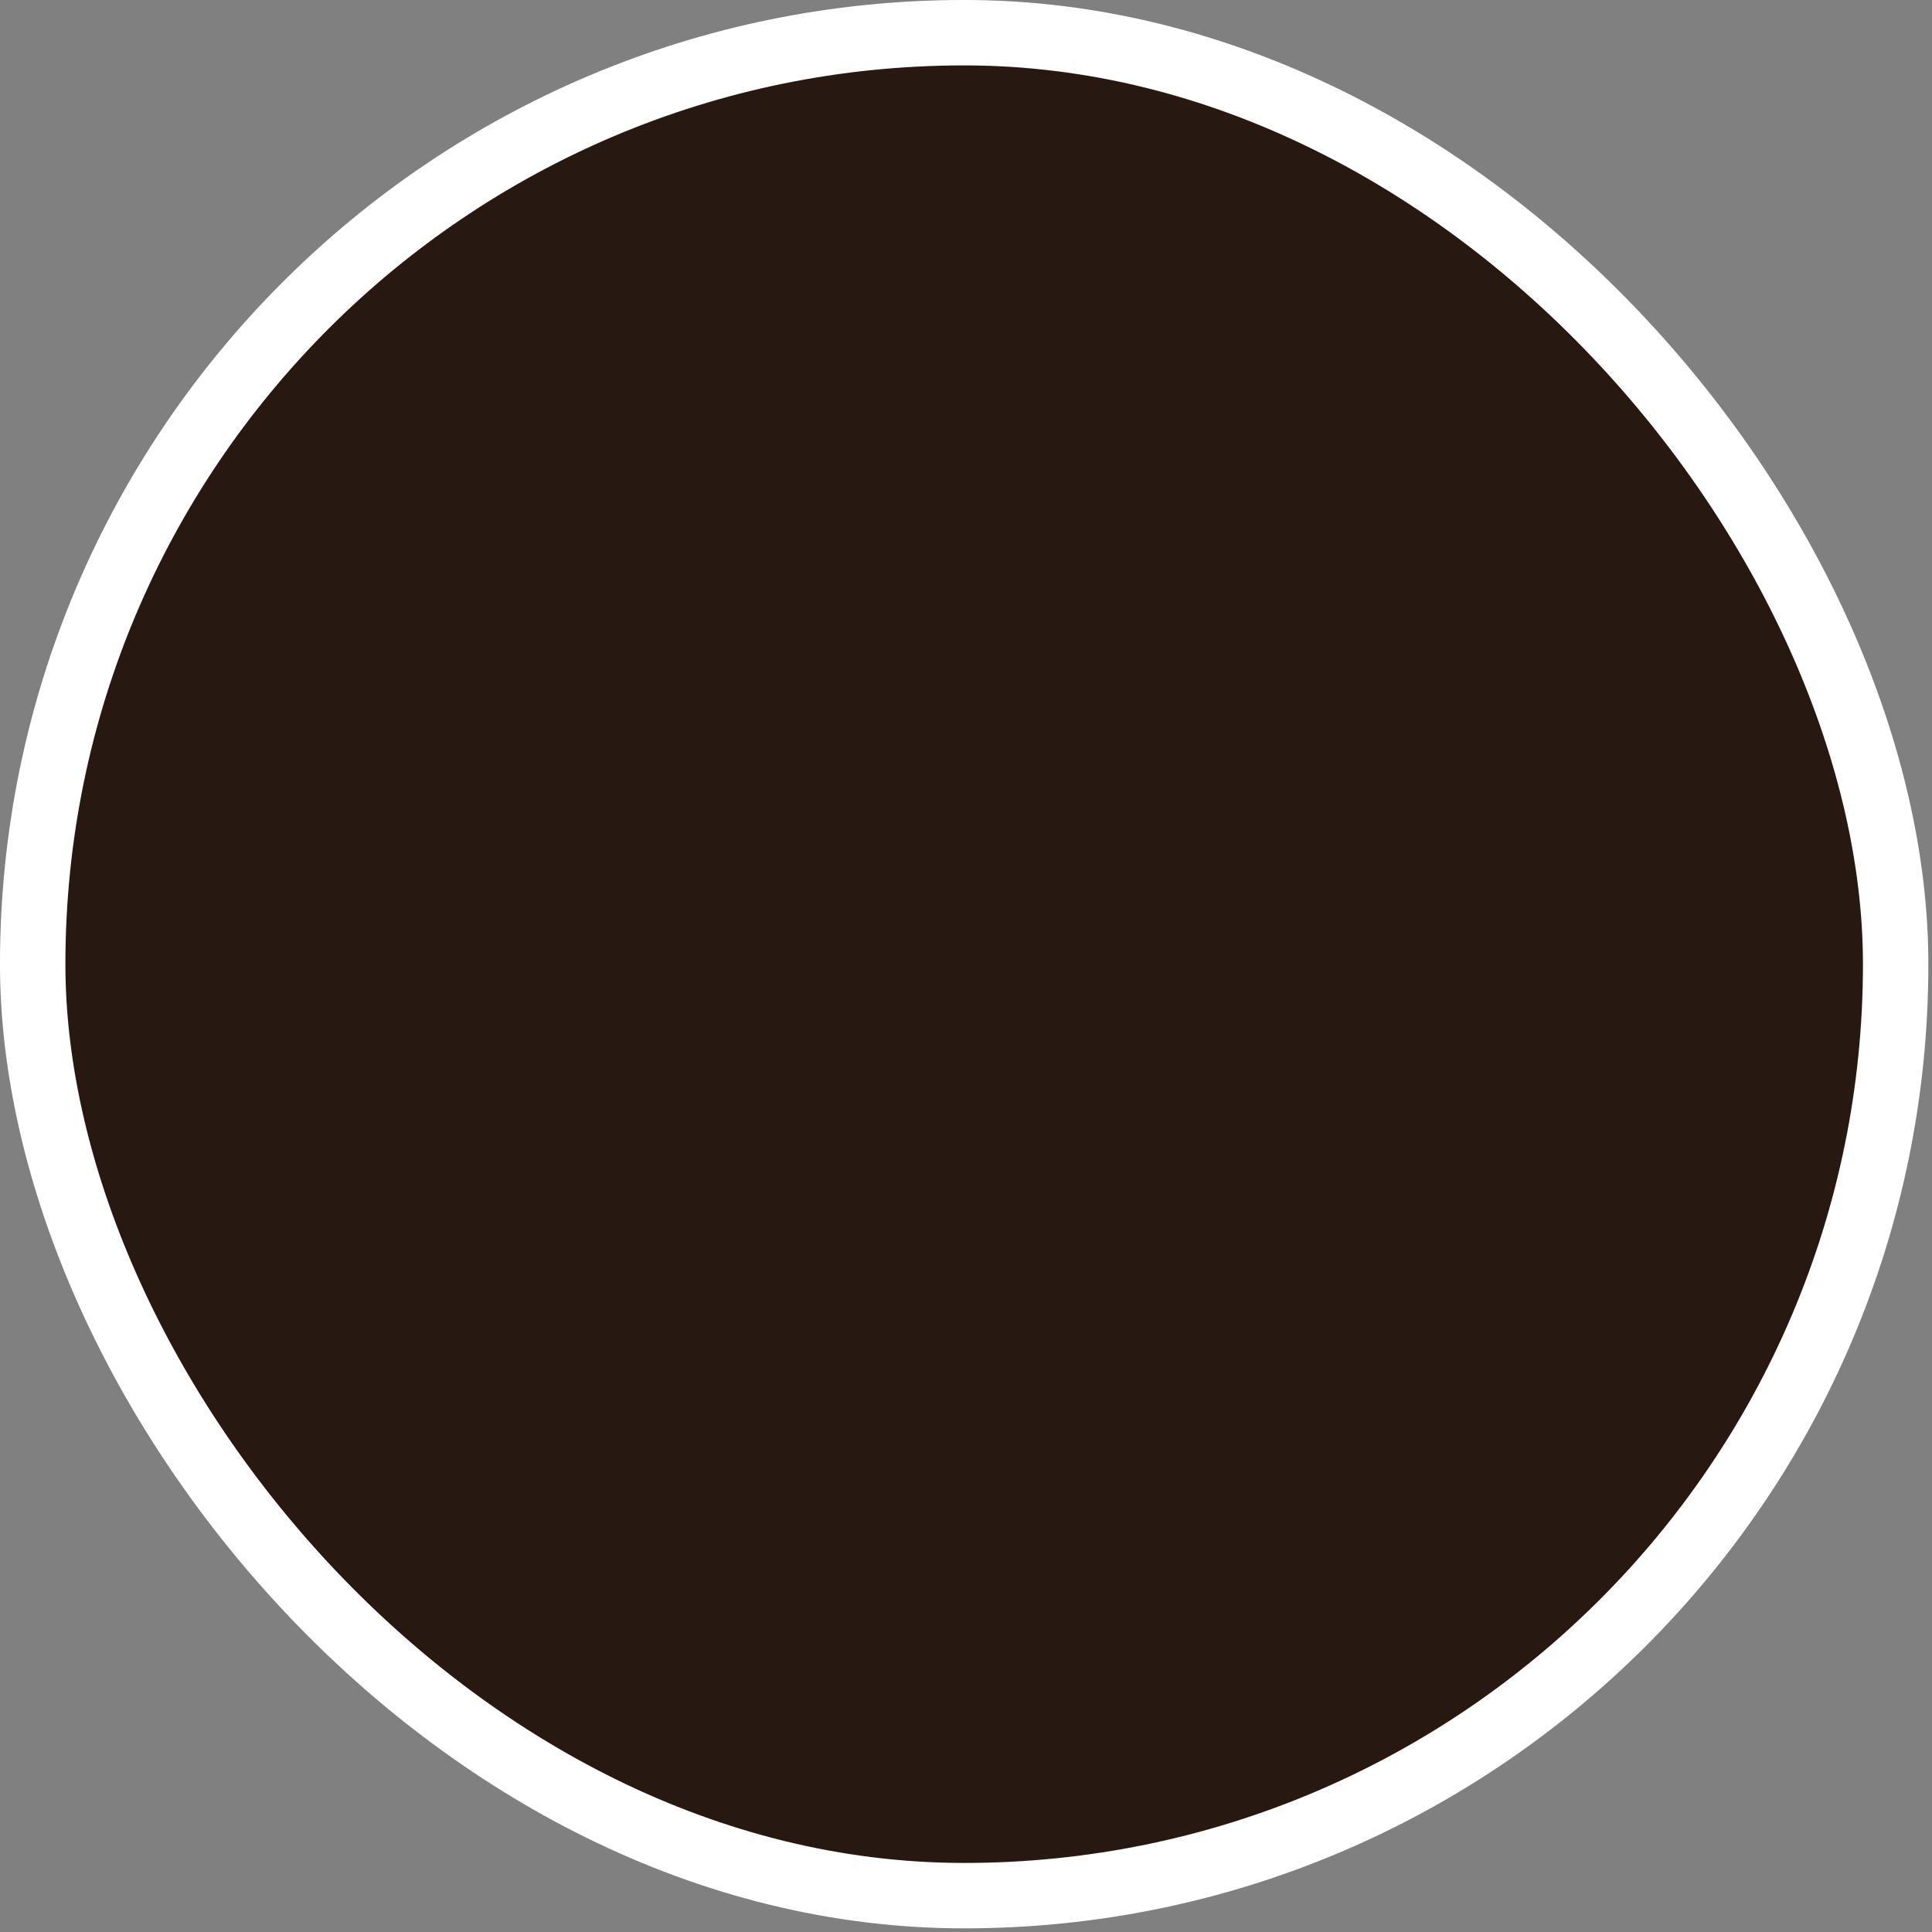
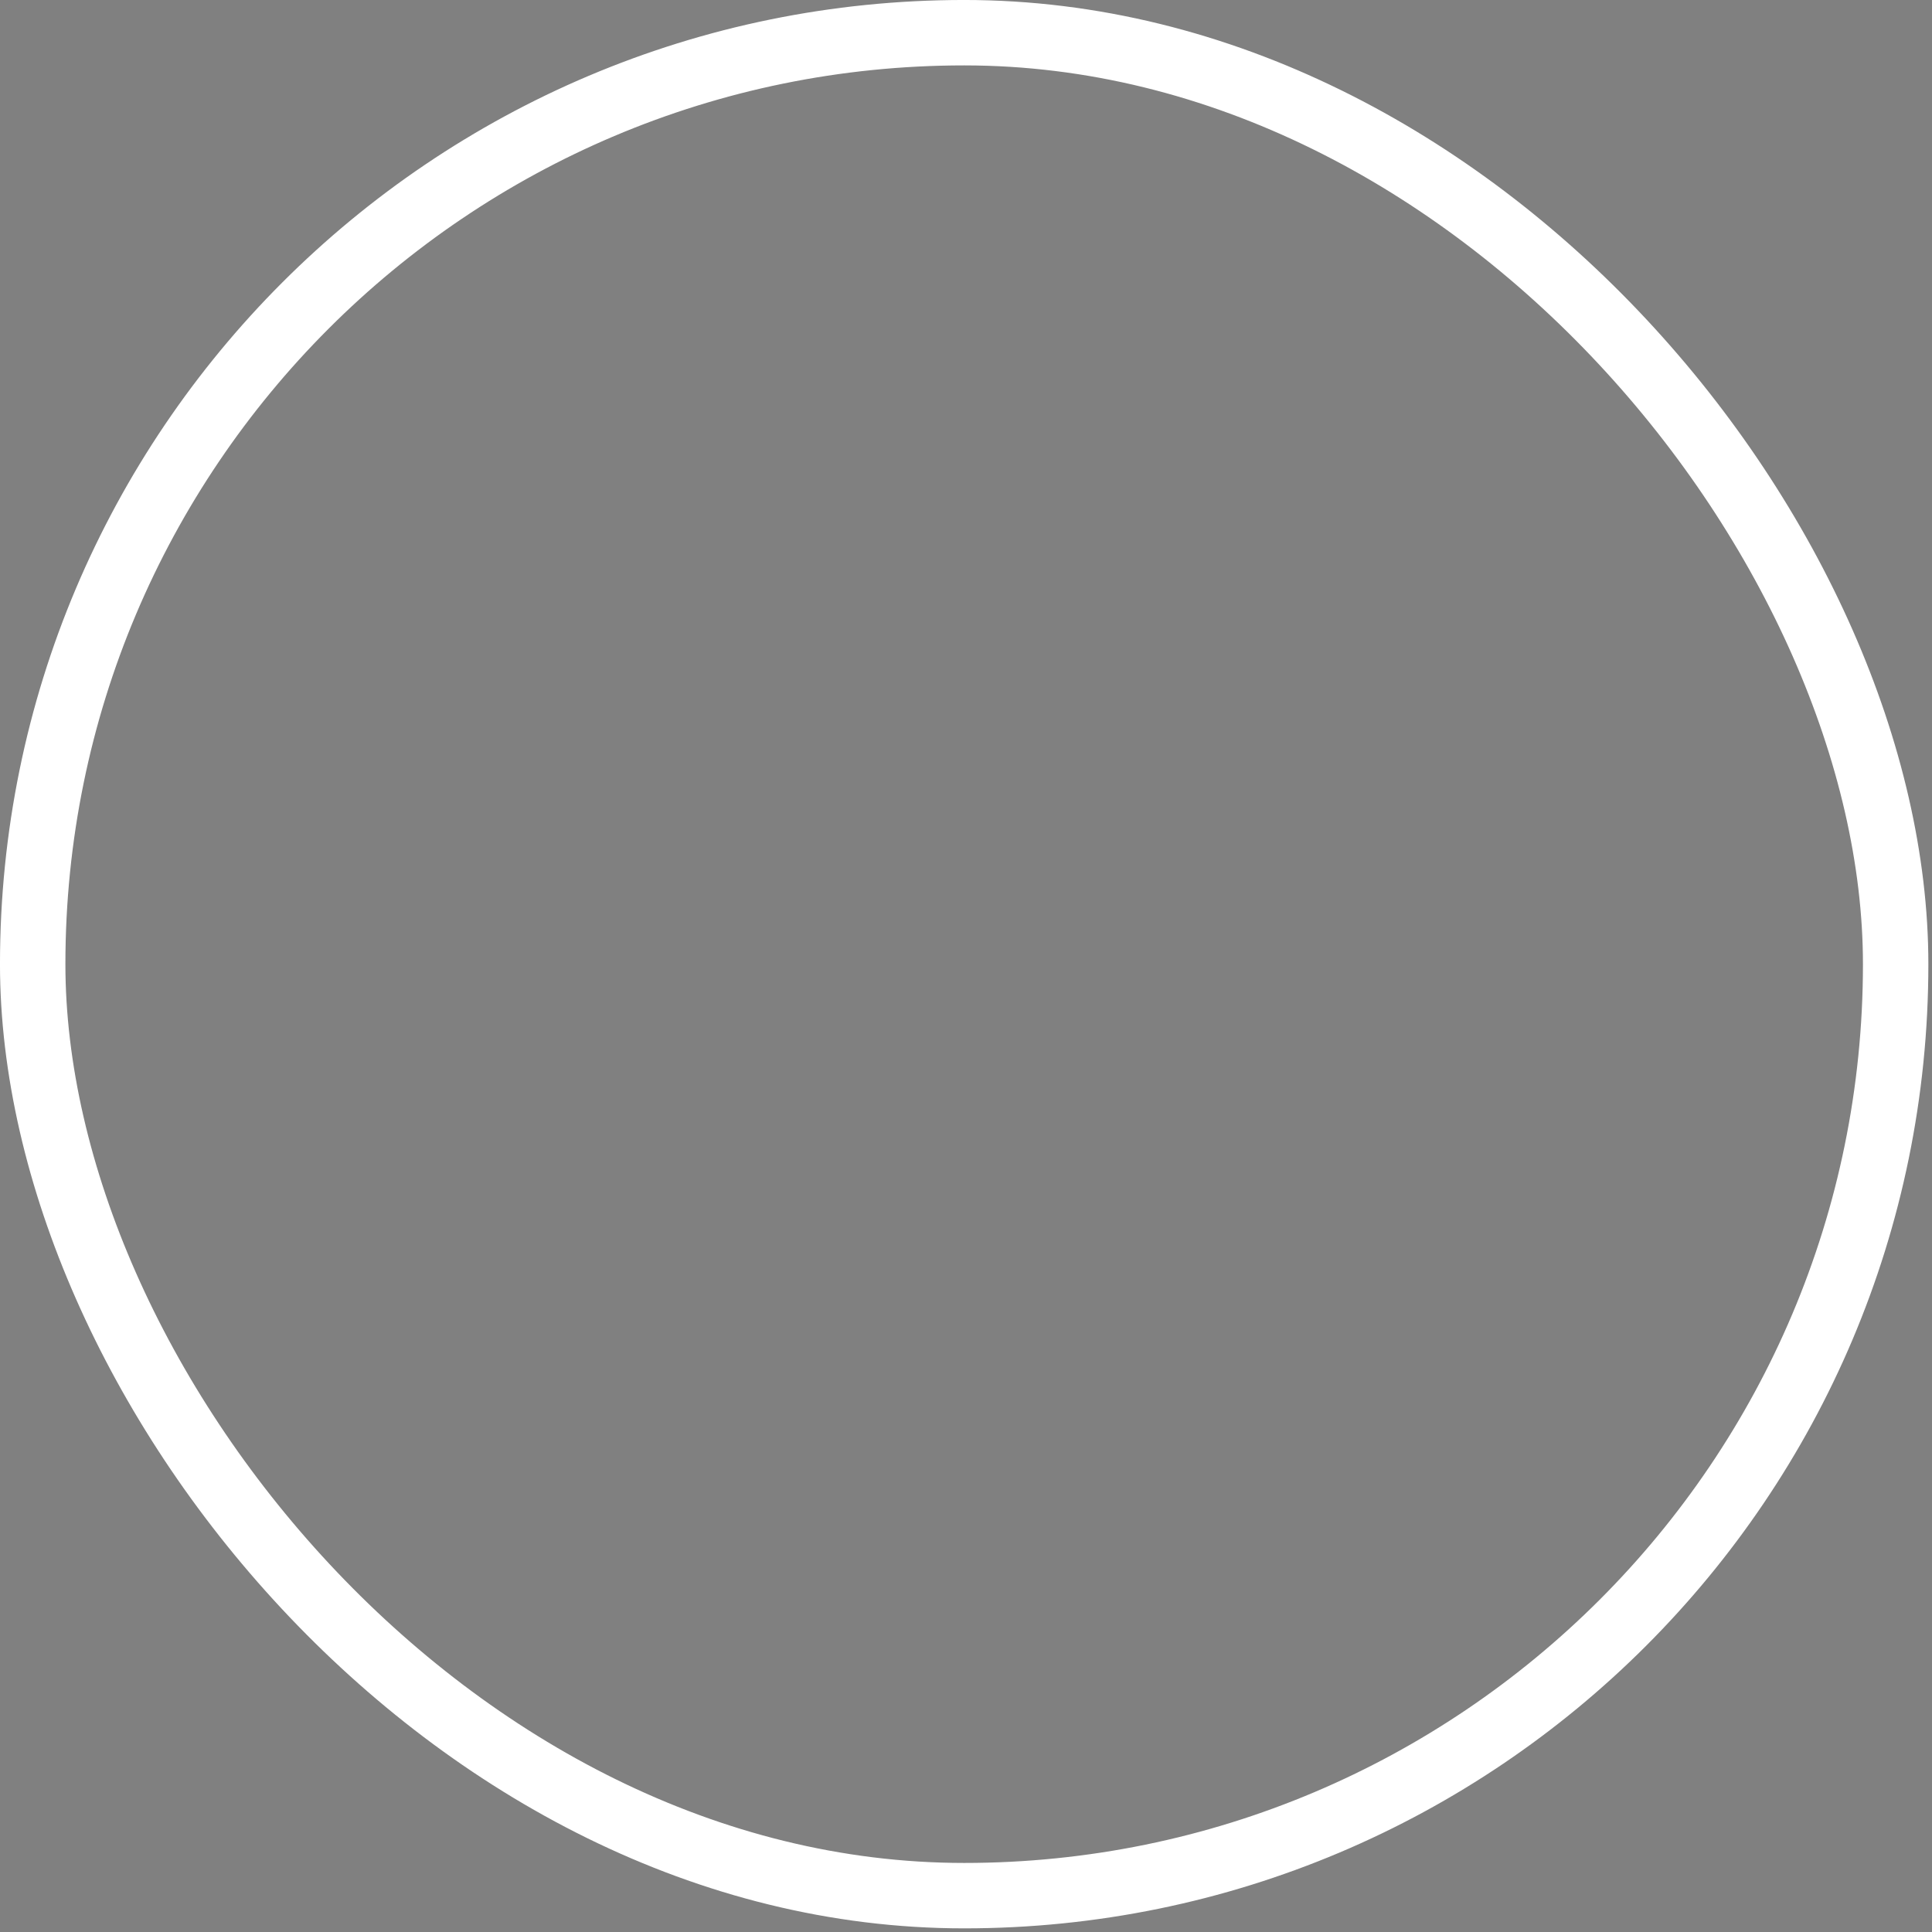
<svg xmlns="http://www.w3.org/2000/svg" fill="none" viewBox="0 0 64 64" height="64" width="64">
  <rect x="0" y="0" width="64" height="64" fill="#808080" stroke="none" />
-   <rect fill="#271812" rx="30.856" height="61.713" width="61.713" y="1.083" x="1.083" />
  <rect stroke-width="2.167" stroke="white" rx="30.856" height="61.713" width="61.713" y="1.083" x="1.083" />
</svg>